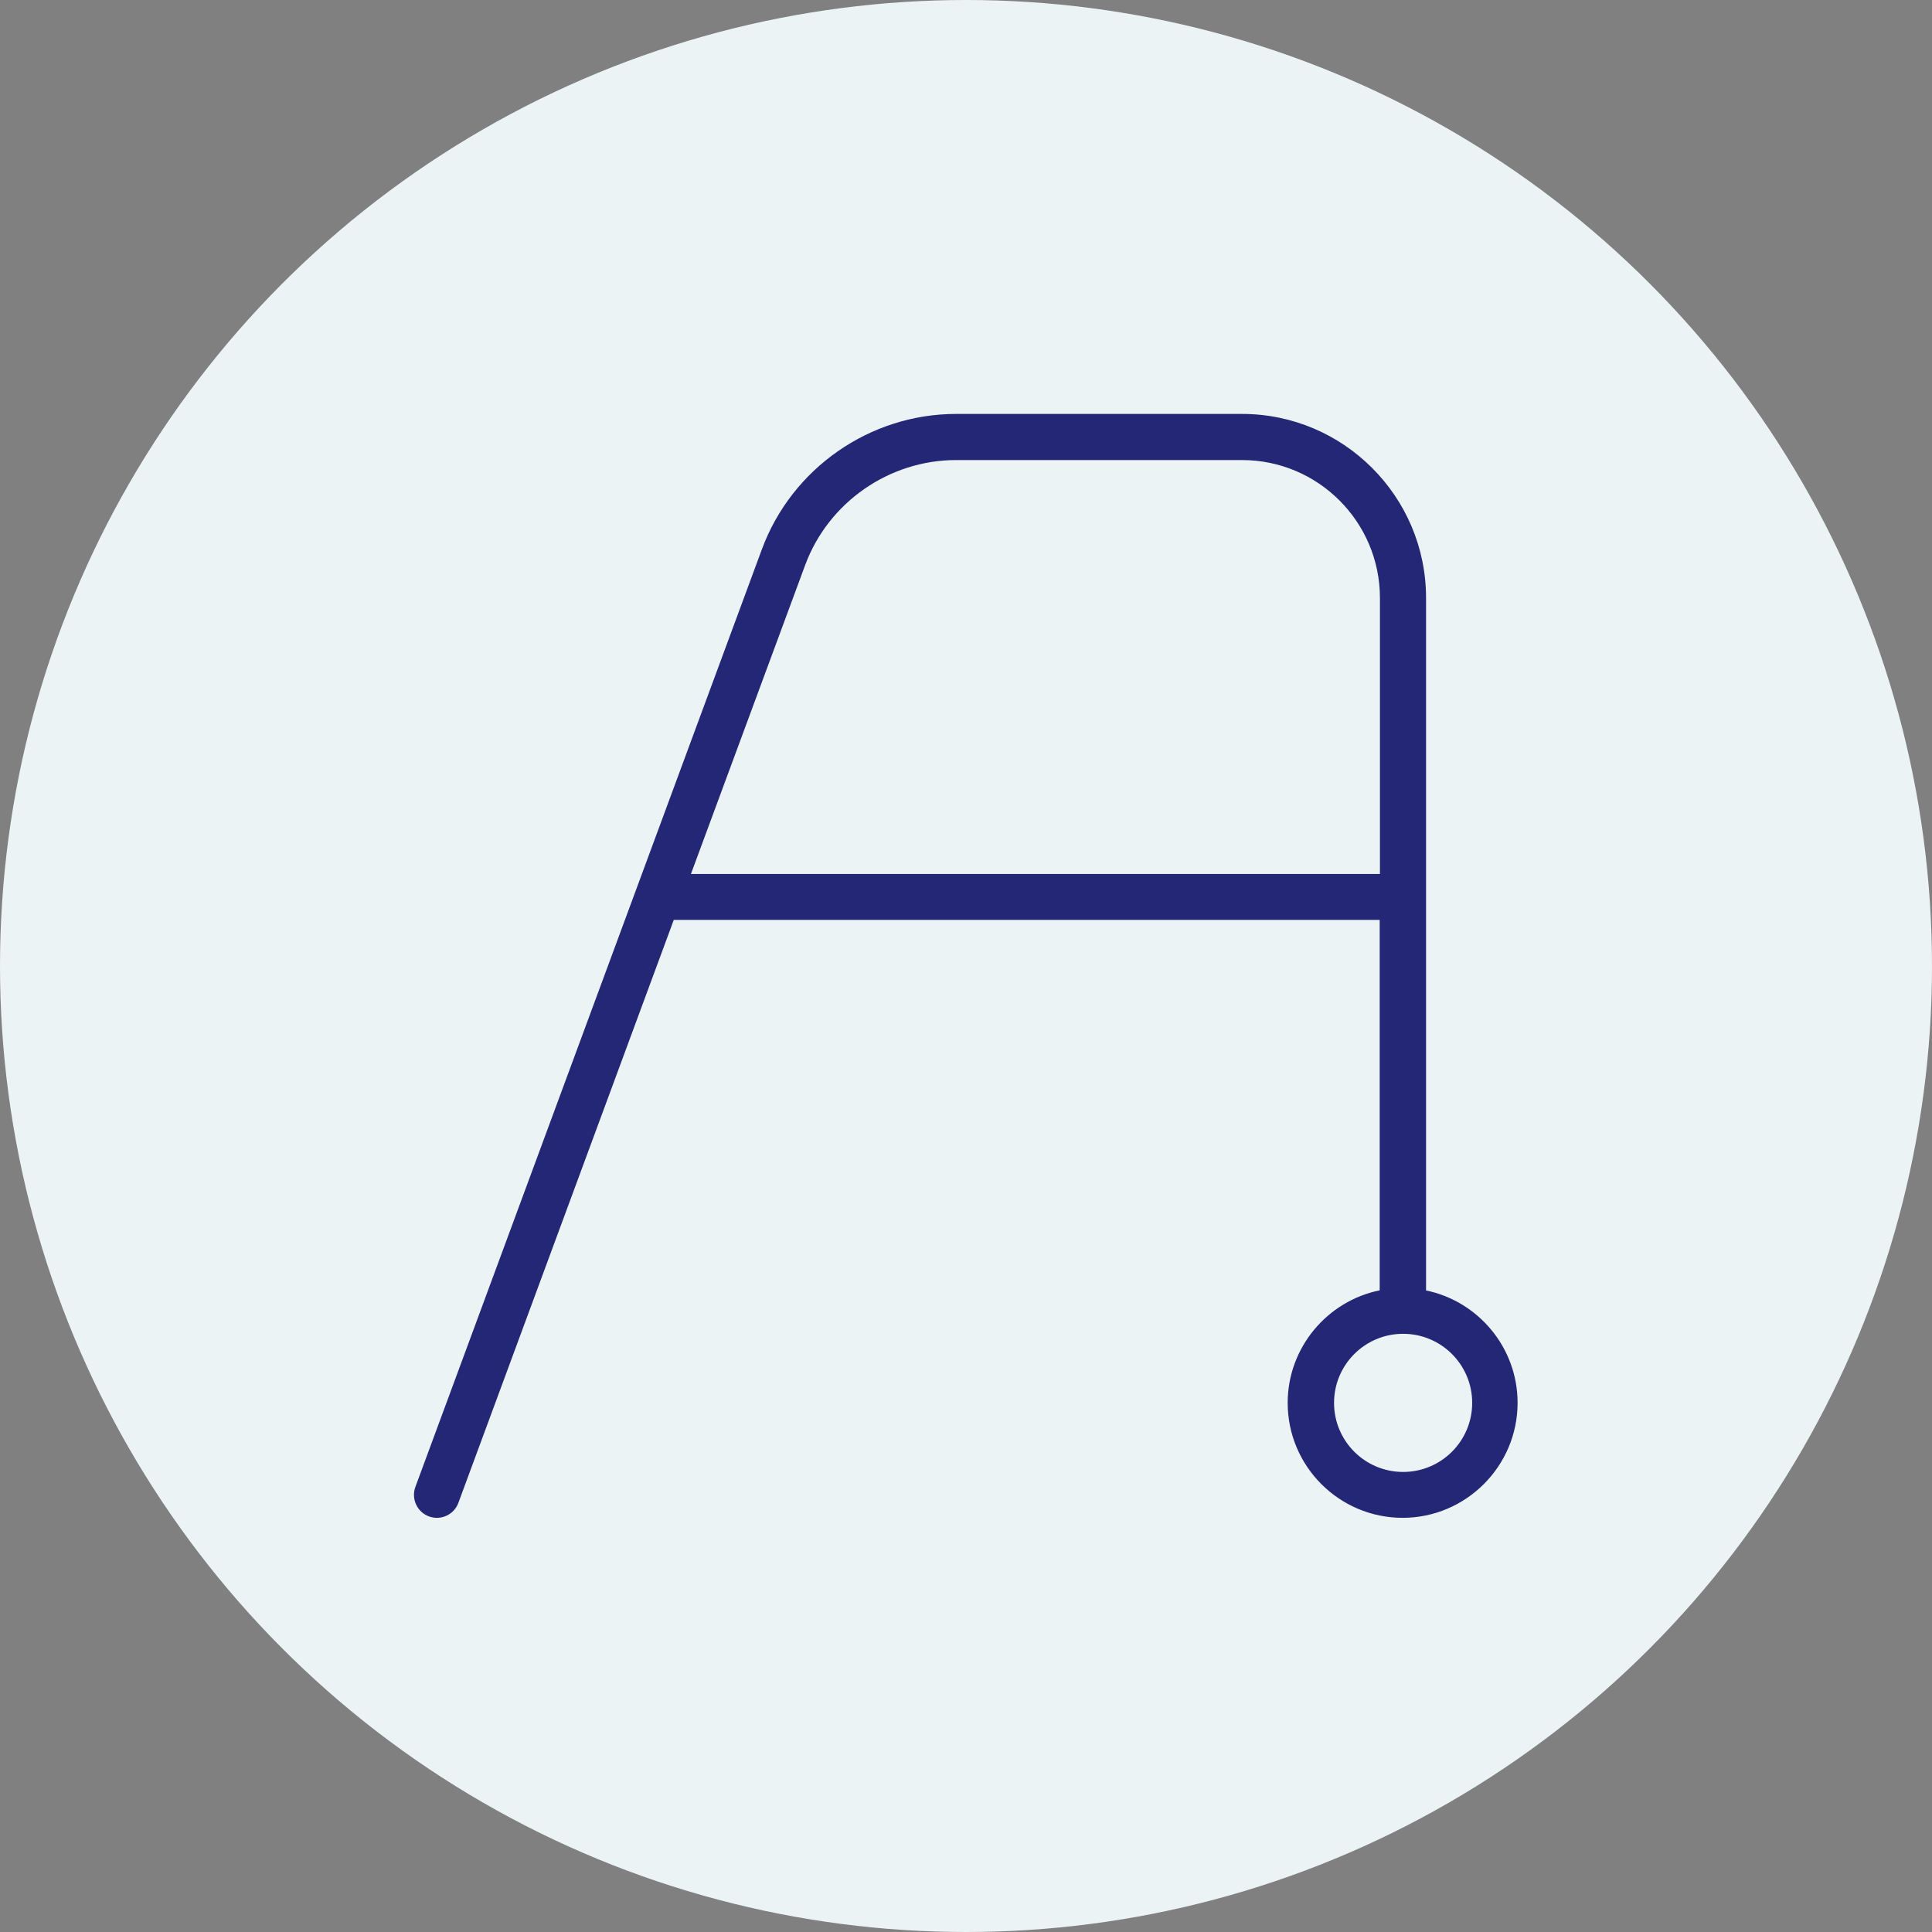
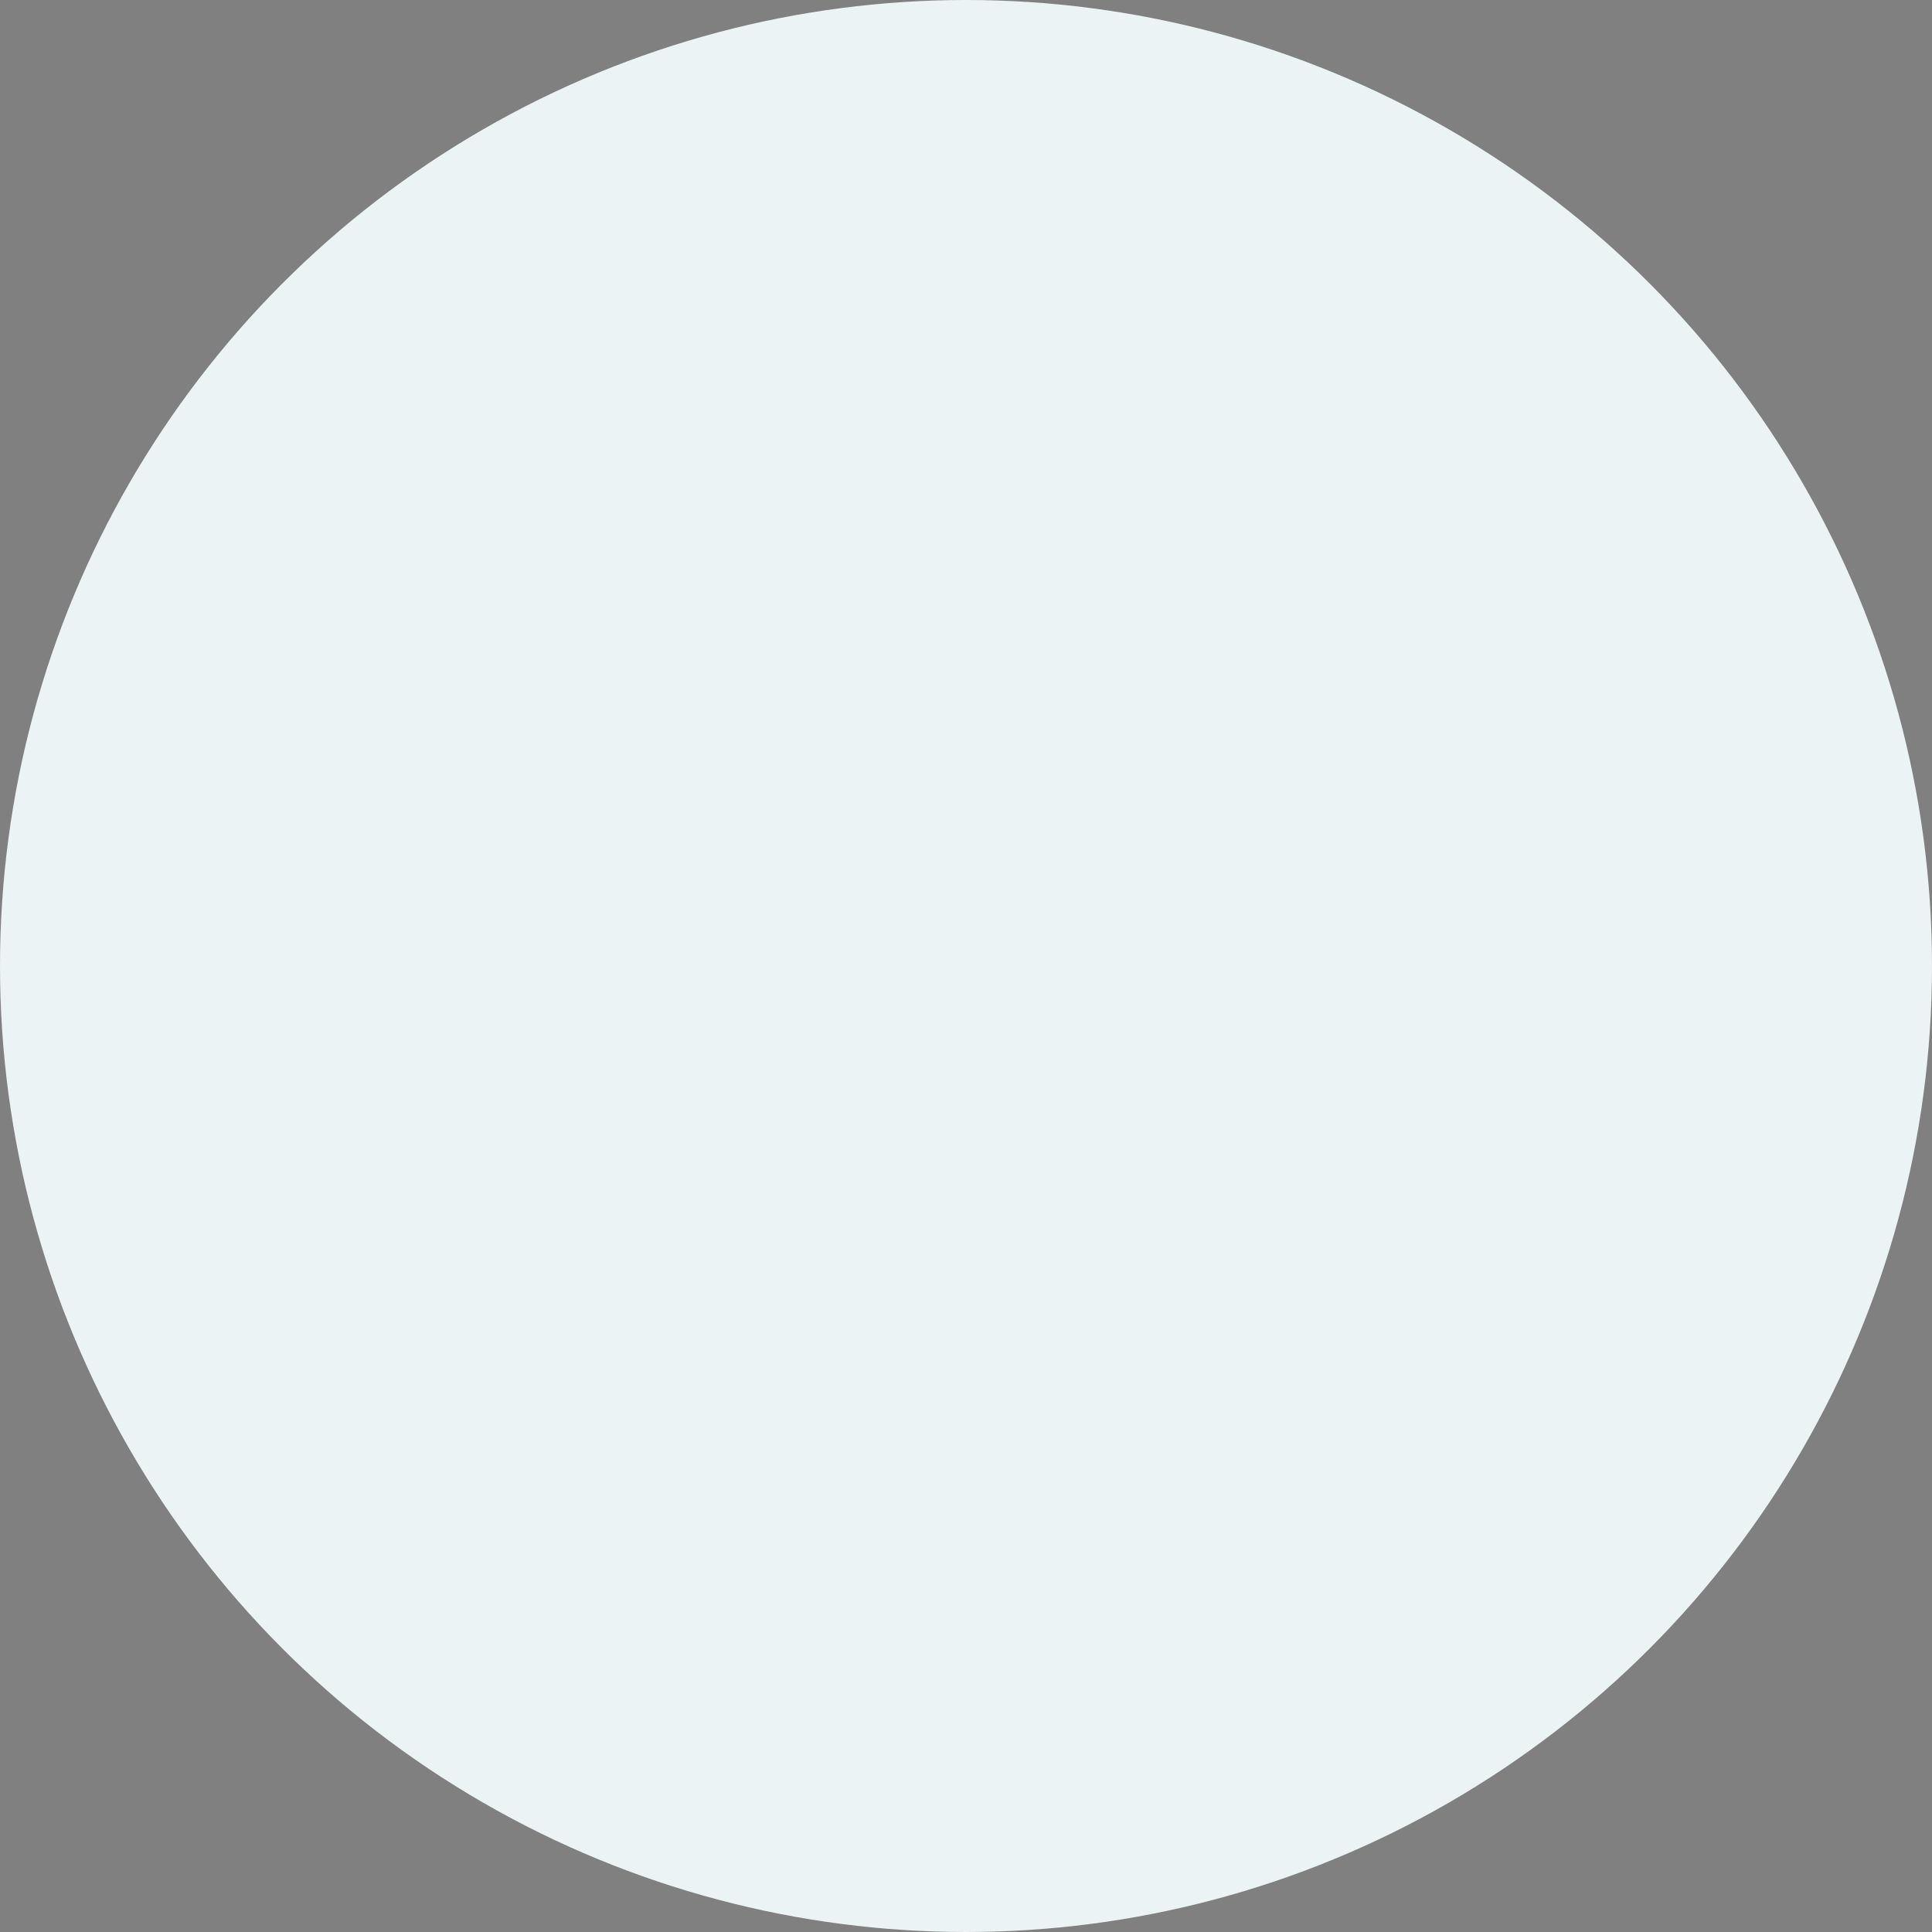
<svg xmlns="http://www.w3.org/2000/svg" id="Capa_2" data-name="Capa 2" viewBox="0 0 80 80">
  <rect x="0" y="0" width="80" height="80" fill="#808080" stroke="none" />
  <defs>
    <style> .cls-1 { fill: #242776; } .cls-2 { fill: #ecf3f5; } </style>
  </defs>
  <g id="Capa_1-2" data-name="Capa 1">
    <g>
      <circle class="cls-2" cx="40" cy="40" r="40" />
-       <path class="cls-1" d="M59.05,53.43v-28.67c0-4.2-3.42-7.62-7.62-7.62h-11.84c-3.57,0-6.8,2.25-8.04,5.6l-14.35,38.83c-.18.49.07,1.04.56,1.22.11.04.22.06.33.06.39,0,.75-.24.89-.62l8.92-24.14h29.23v15.34c-2.17.44-3.81,2.37-3.81,4.66,0,2.63,2.14,4.76,4.76,4.76s4.76-2.14,4.76-4.76c0-2.3-1.64-4.22-3.81-4.66h0ZM28.61,36.19l4.73-12.79c.96-2.6,3.48-4.35,6.25-4.35h11.84c3.15,0,5.71,2.56,5.71,5.71v11.43h-28.53ZM58.1,60.95c-1.58,0-2.86-1.28-2.86-2.86s1.28-2.86,2.86-2.86,2.86,1.28,2.86,2.86-1.28,2.86-2.86,2.86Z" />
    </g>
  </g>
</svg>